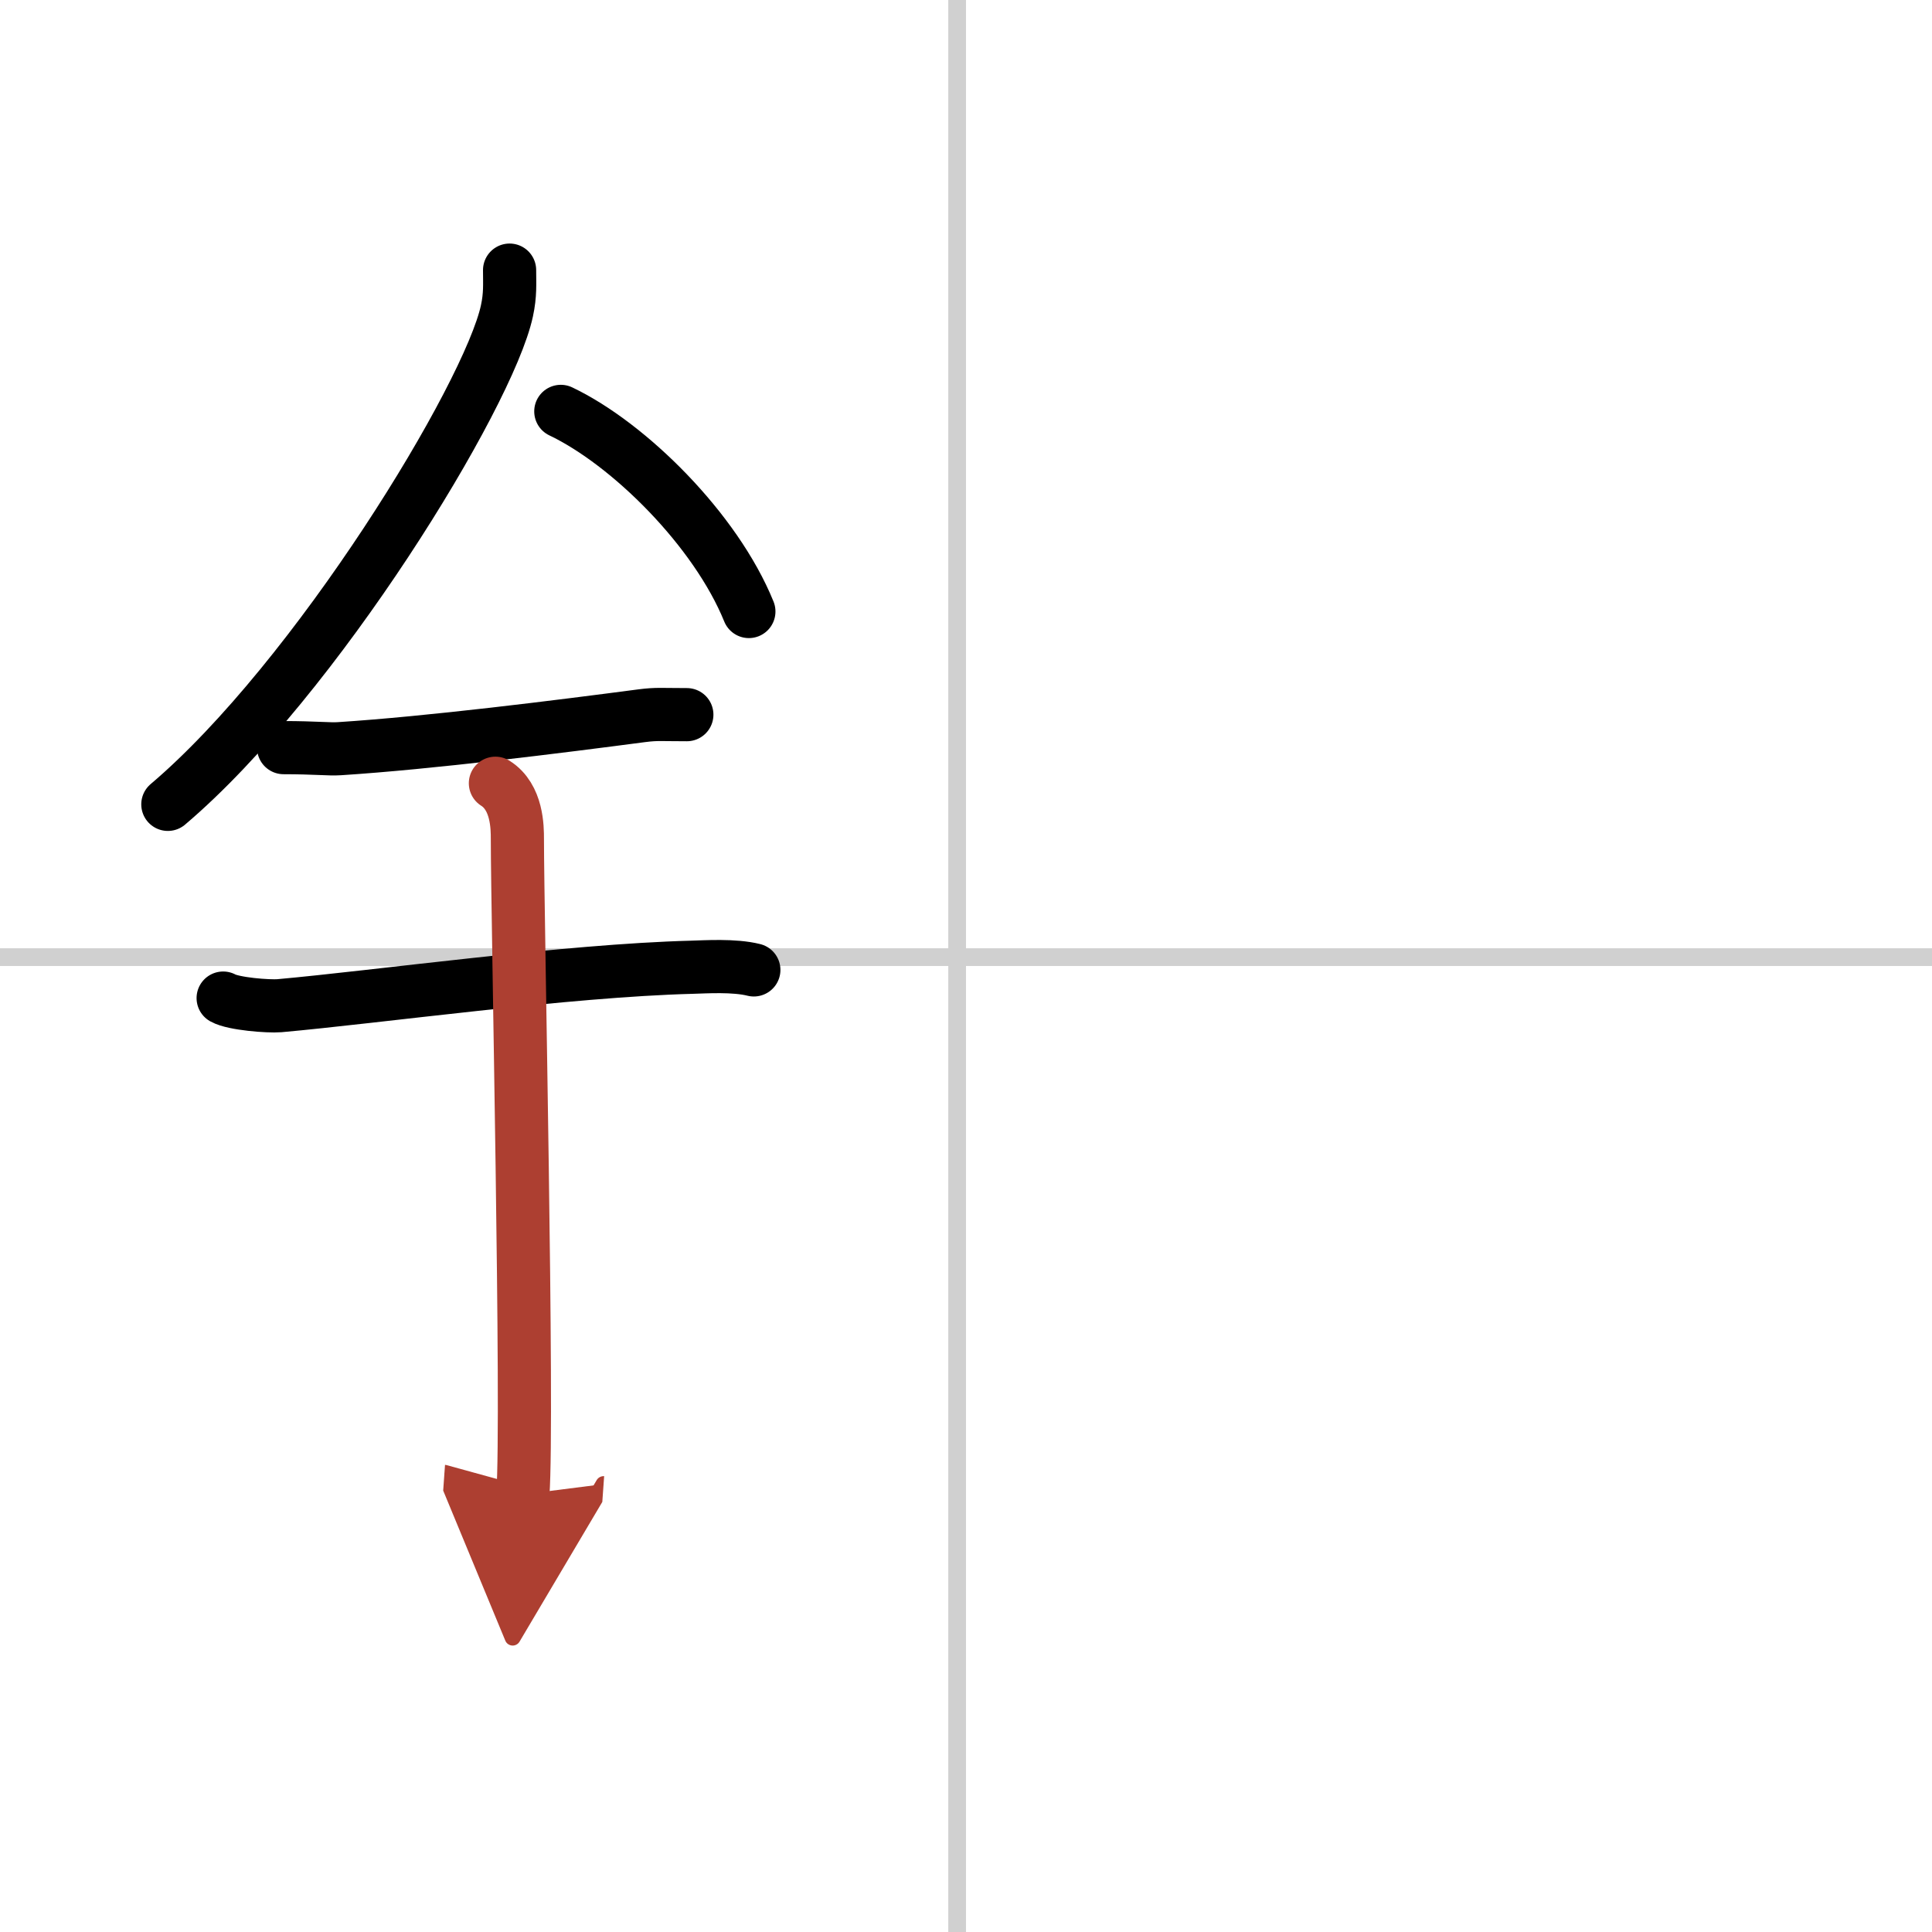
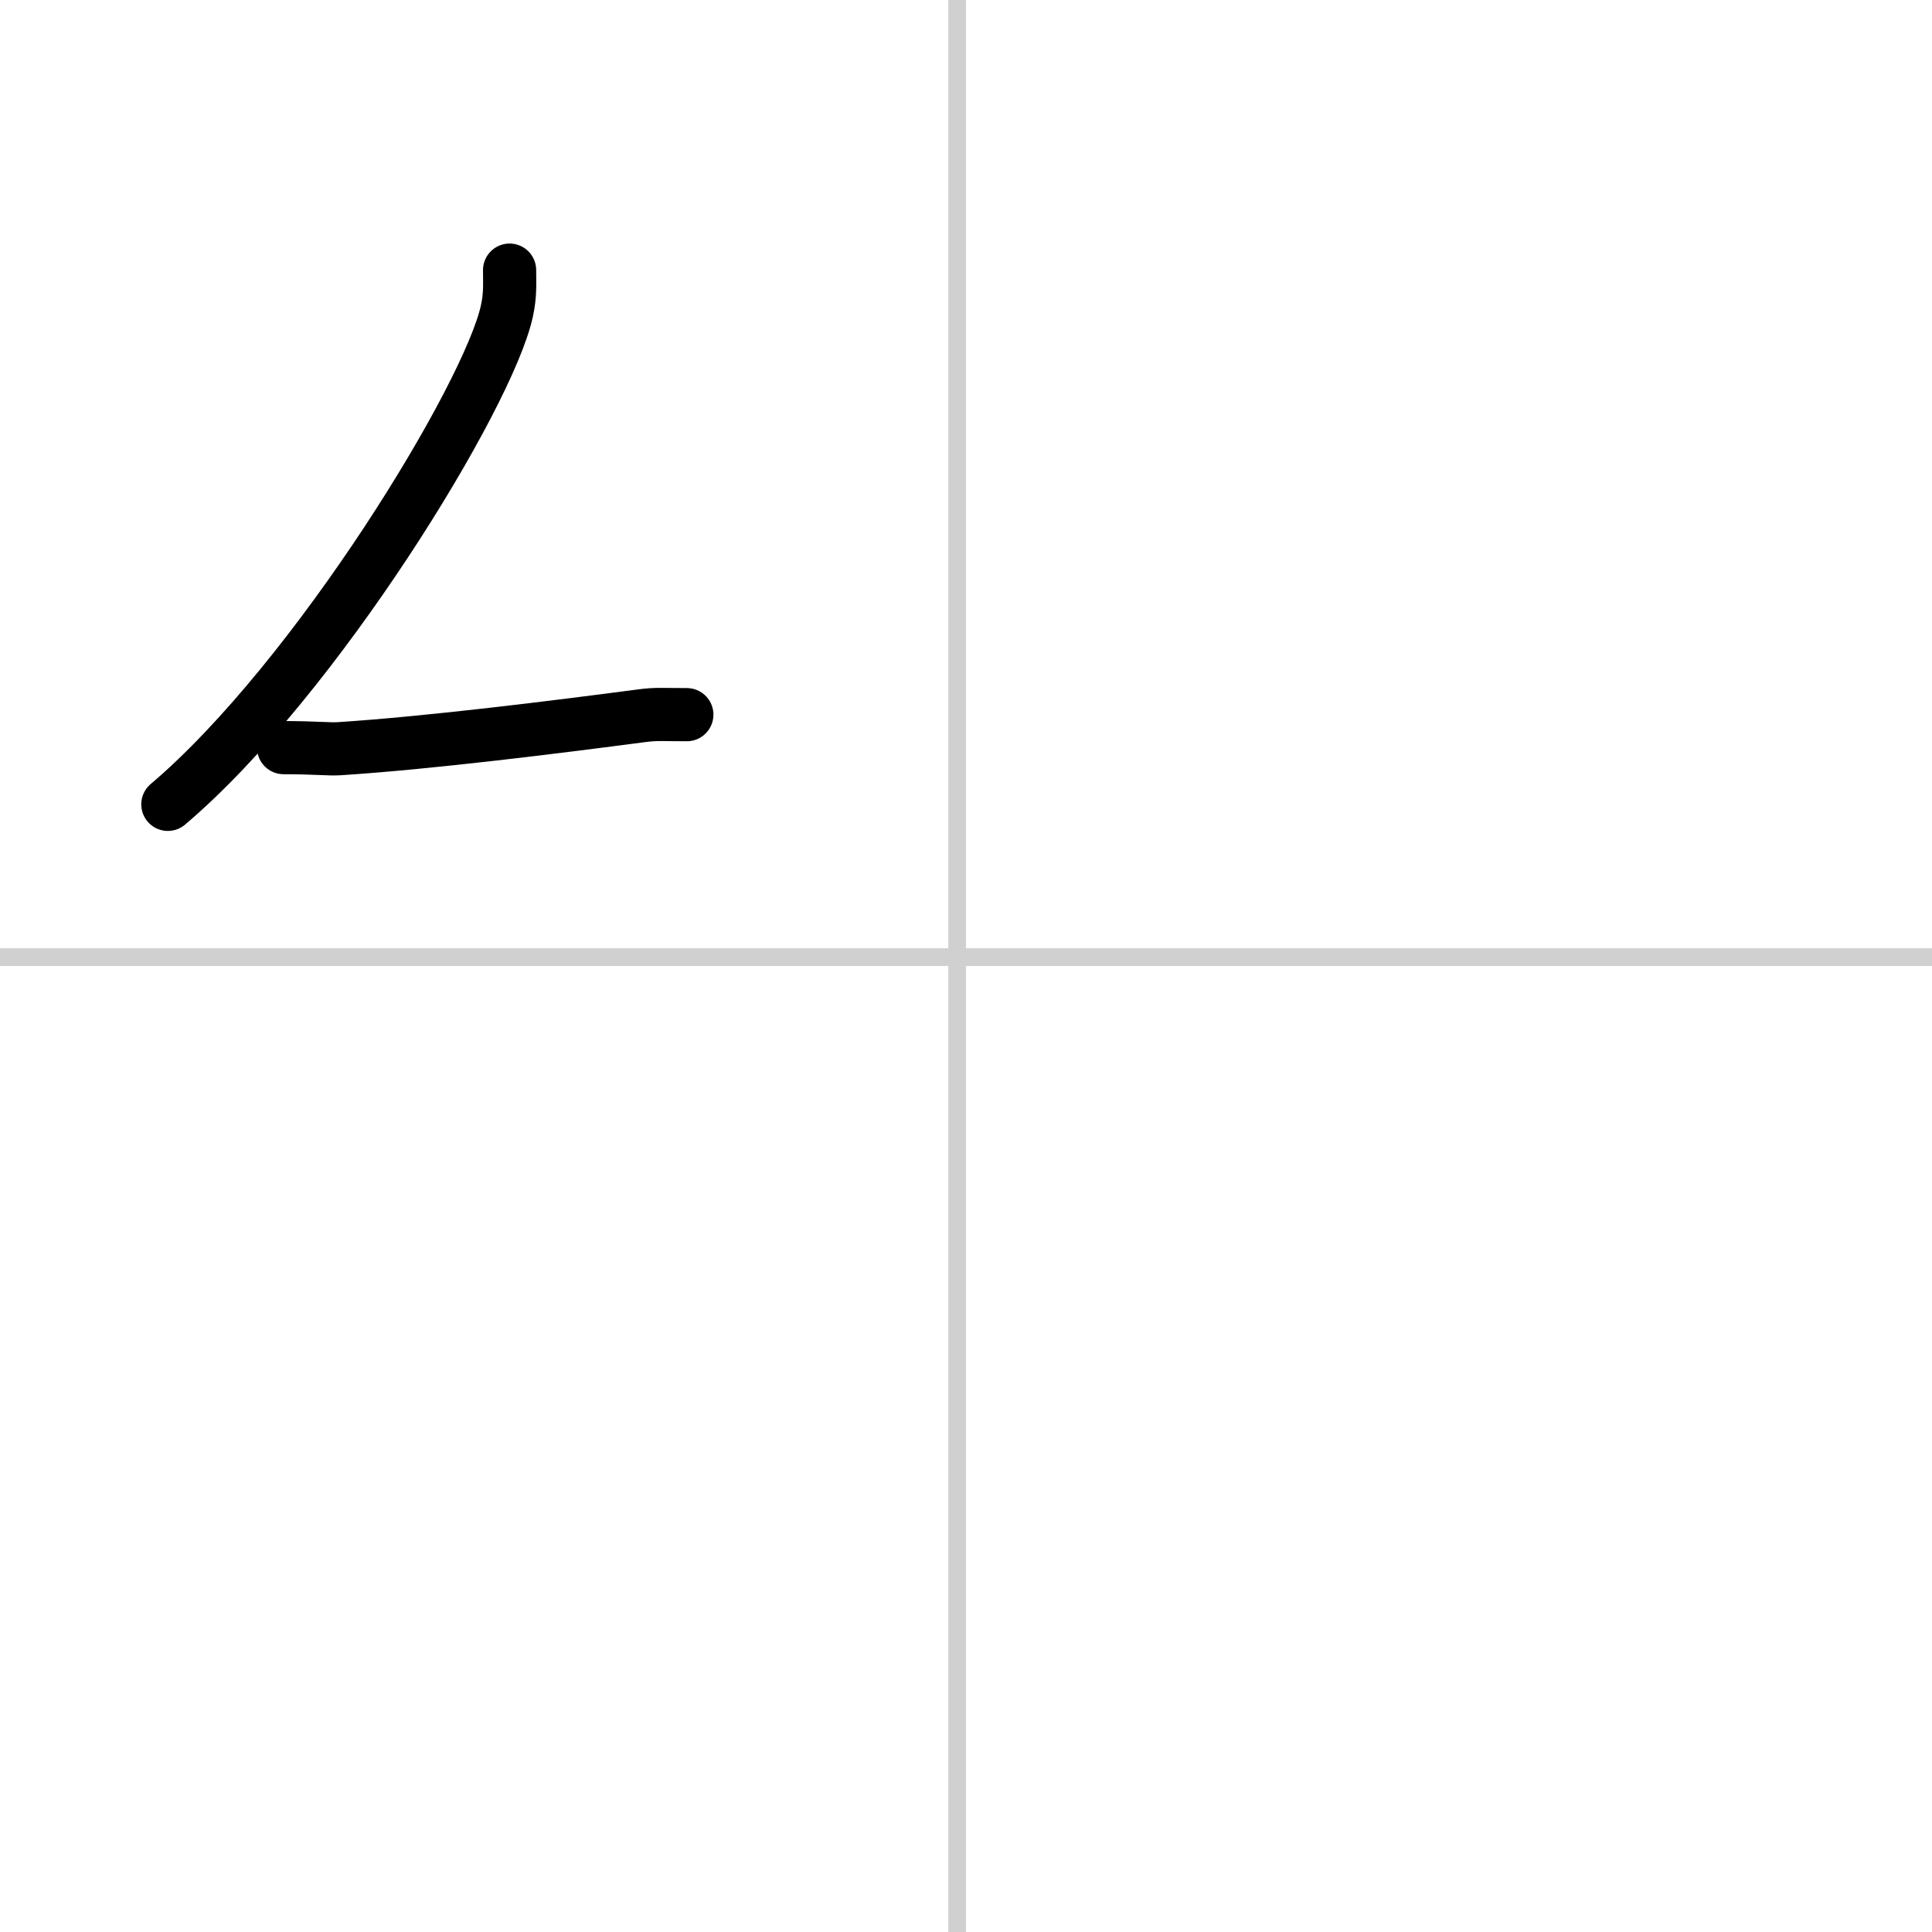
<svg xmlns="http://www.w3.org/2000/svg" width="400" height="400" viewBox="0 0 109 109">
  <defs>
    <marker id="a" markerWidth="4" orient="auto" refX="1" refY="5" viewBox="0 0 10 10">
-       <polyline points="0 0 10 5 0 10 1 5" fill="#ad3f31" stroke="#ad3f31" />
-     </marker>
+       </marker>
  </defs>
  <g fill="none" stroke="#000" stroke-linecap="round" stroke-linejoin="round" stroke-width="3">
-     <rect width="100%" height="100%" fill="#fff" stroke="#fff" />
    <line x1="54" x2="54" y2="109" stroke="#d0d0d0" stroke-width="1" />
    <line x2="109" y1="54" y2="54" stroke="#d0d0d0" stroke-width="1" />
    <path d="m28.75 15.24c0 0.77 0.05 1.38-0.15 2.3-1.03 4.79-10.78 20.76-19.13 27.84" />
-     <path d="m31.64 23.21c3.84 1.83 8.74 6.68 10.61 11.29" />
    <path d="m16 42.18c1.77 0 2.58 0.1 3.15 0.06 5.12-0.33 12.35-1.24 17.06-1.86 0.87-0.11 1.06-0.06 2.54-0.06" />
-     <path d="m12.59 56.31c0.59 0.33 2.56 0.48 3.17 0.43 5.49-0.49 16.24-1.99 23.28-2.17 0.75-0.02 2.38-0.13 3.49 0.15" />
-     <path d="m27.95 44.19c1.24 0.78 1.24 2.52 1.24 3.14 0 4.35 0.62 32.63 0.31 36.98" marker-end="url(#a)" stroke="#ad3f31" />
  </g>
</svg>